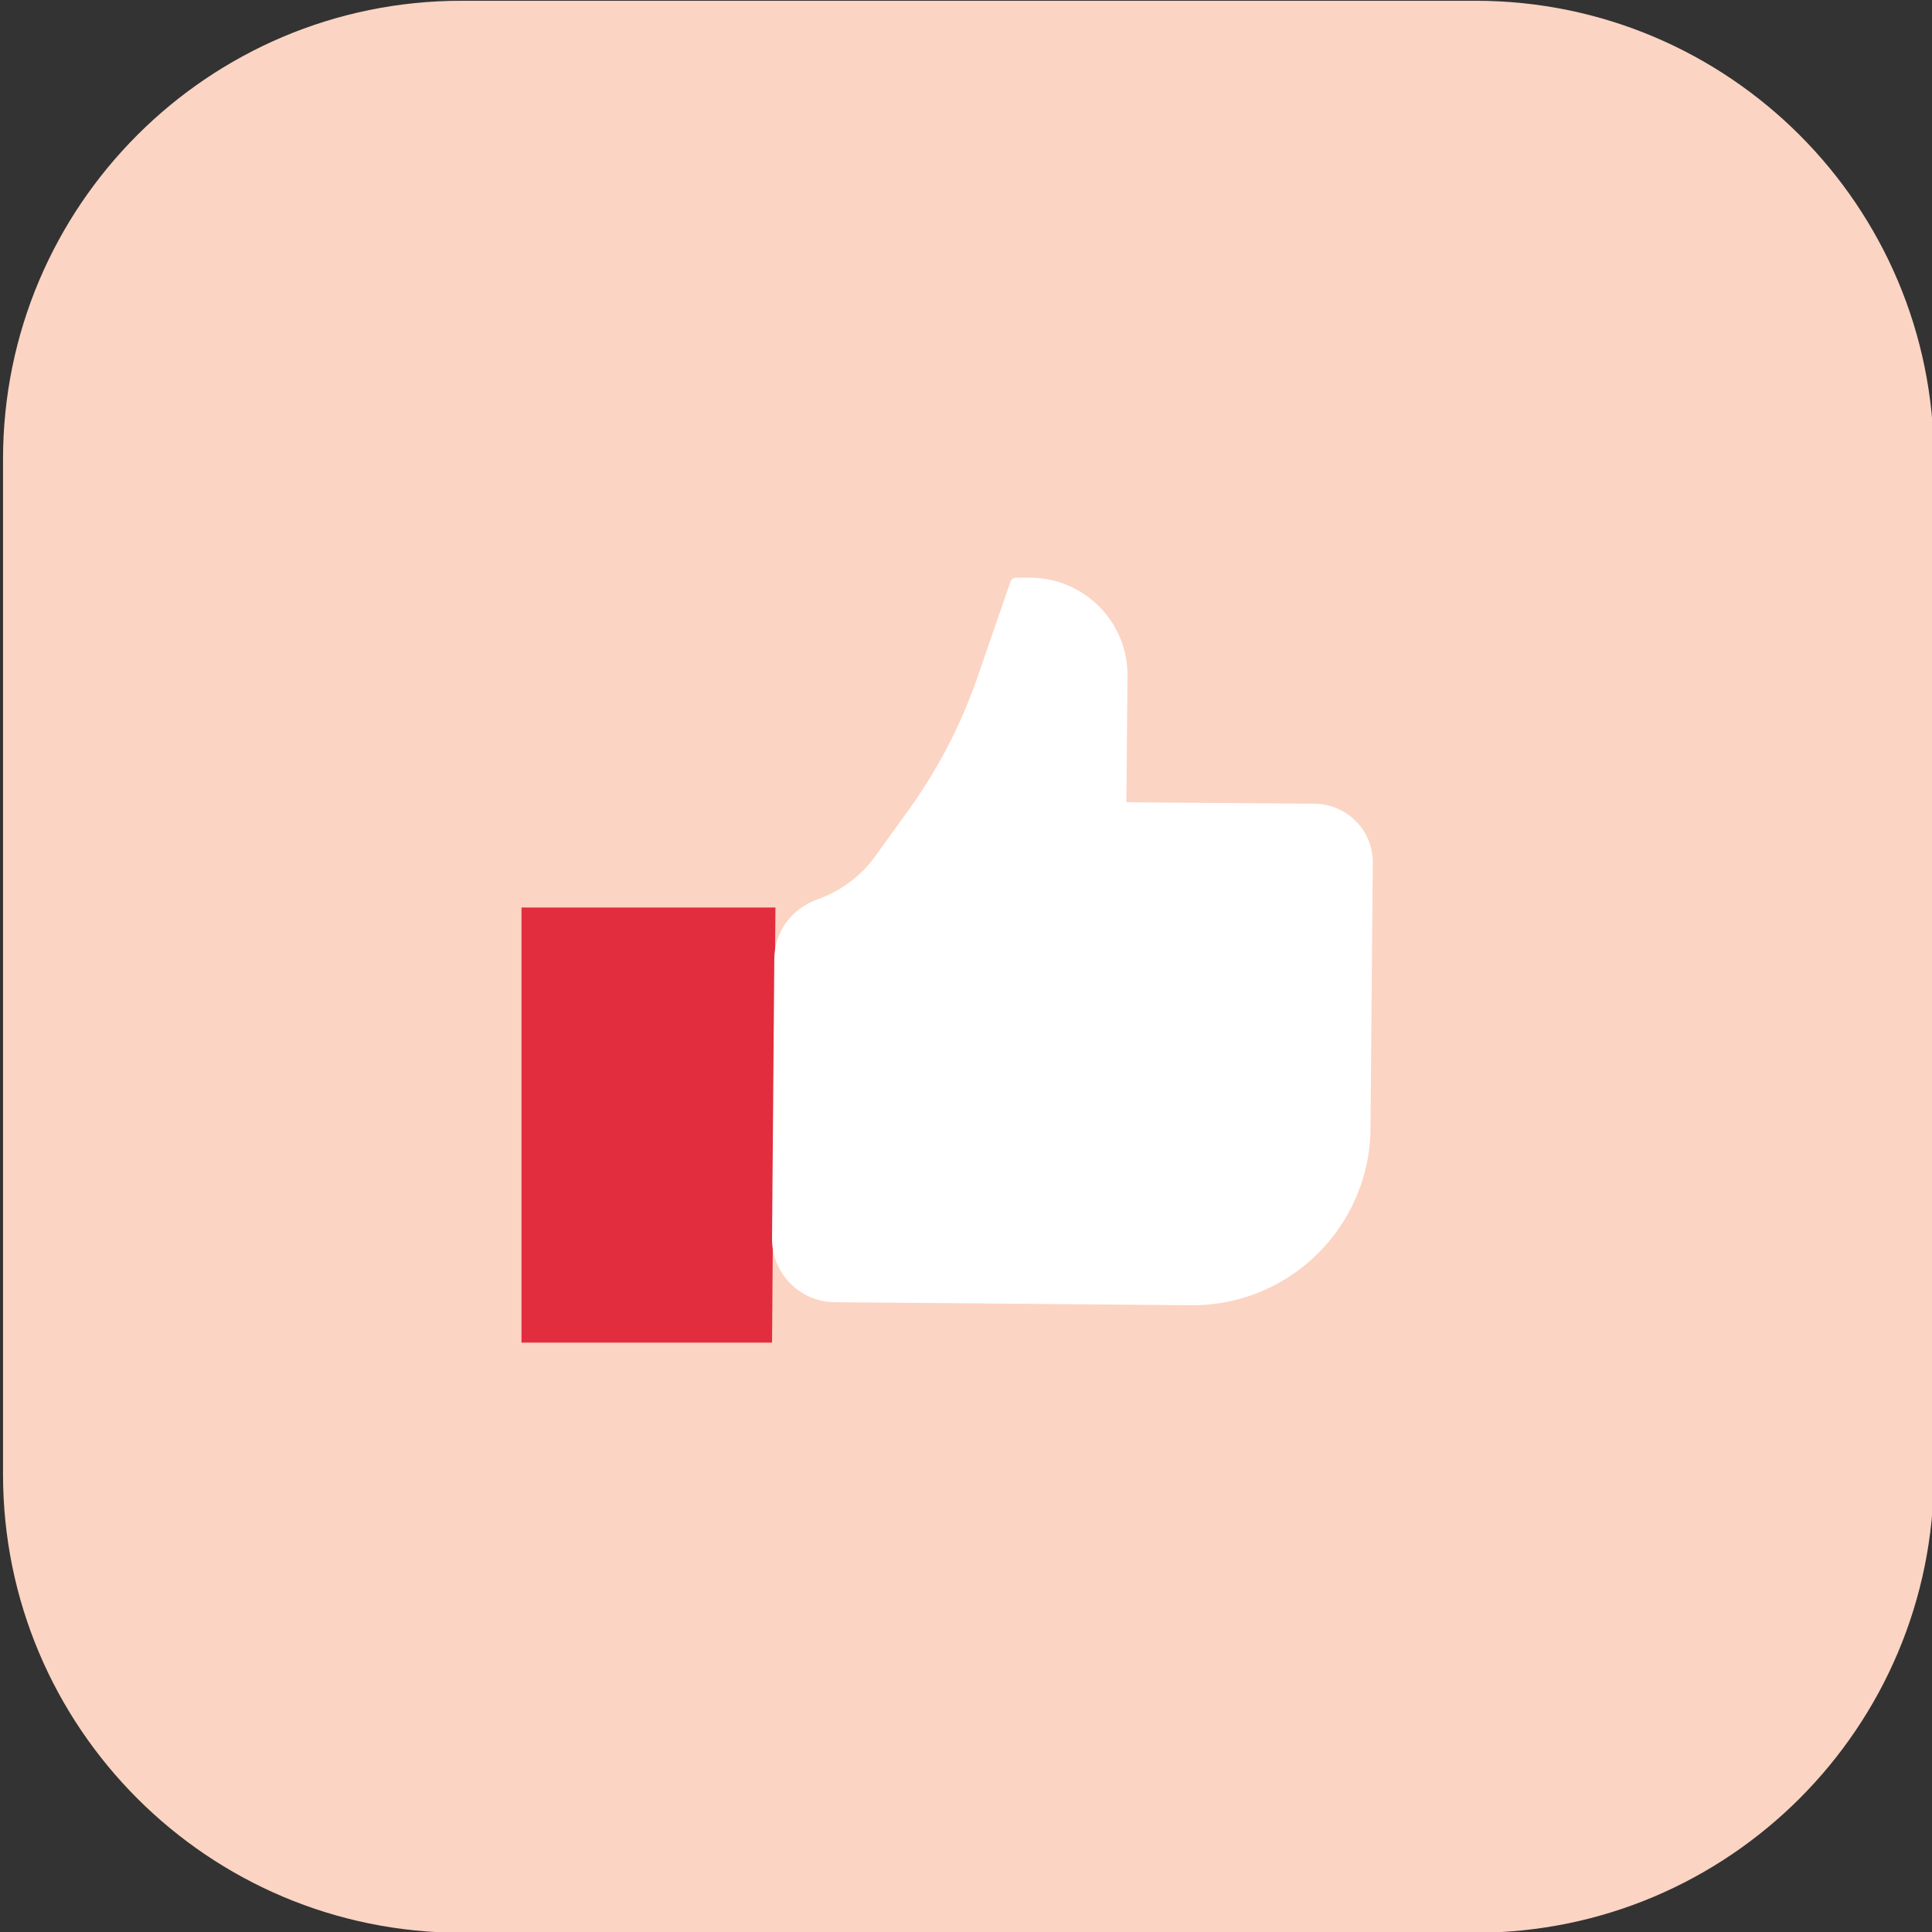
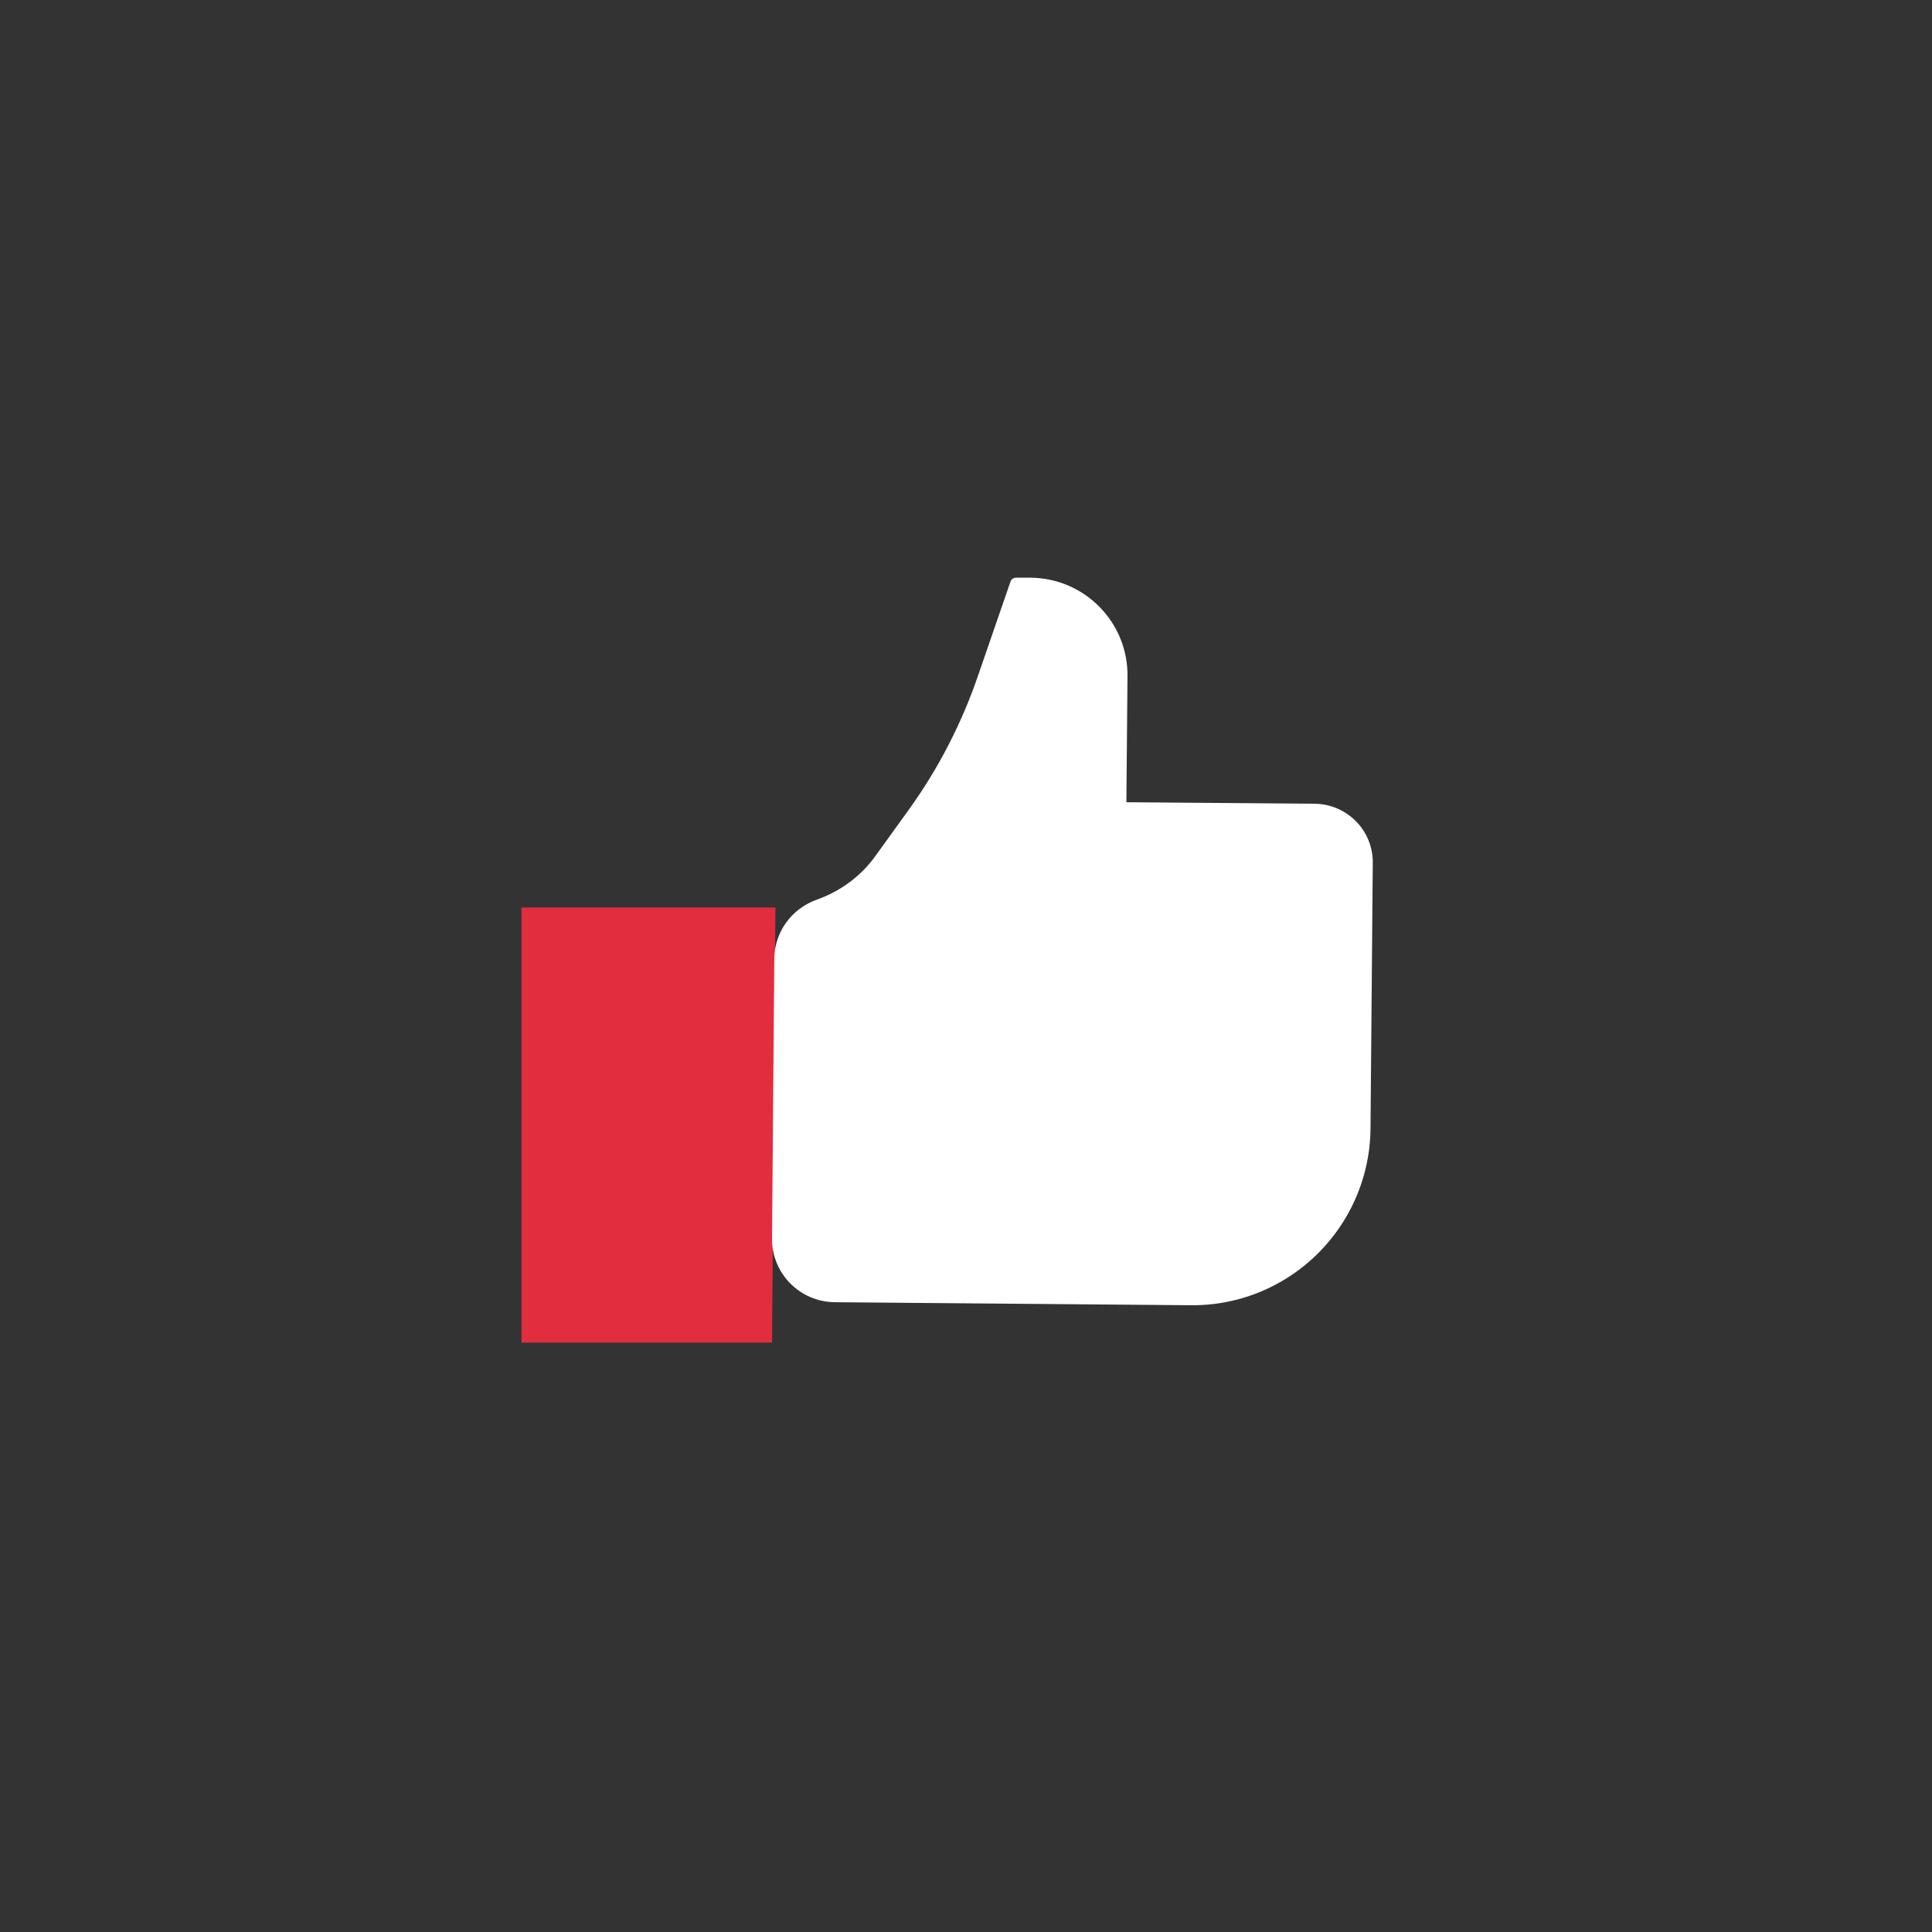
<svg xmlns="http://www.w3.org/2000/svg" viewBox="0 0 512 512">
  <rect x="0" y="0" width="512" height="512" fill="#333333" stroke="none" />
-   <path fill="#FCD4C3" d="M391 .2H122.3C55.2.2.8 54.6.8 121.7v269c0 67.1 54.4 121.5 121.5 121.5H391c67.1 0 121.5-54.4 121.5-121.5v-269C512.5 54.6 458.1.2 391 .2z" />
  <path fill="#E22D3E" d="M204.6 355.8h-66.4V240.5h67.3z" />
  <path fill="#FFF" d="M348.4 213c8.6.1 15.5 7.1 15.4 15.7l-.6 70.3c-.1 16.9-9.3 32.5-24 40.8-7.2 4.1-15.4 6.2-23.7 6.1l-94.3-.8c-9.2-.1-16.7-7.6-16.6-16.9l.6-74.2c.1-7.1 4.6-13.2 11.3-15.6 6.2-2.2 11.7-6.2 15.6-11.7l8.8-12.2c7.7-10.7 13.8-22.5 18.1-34.9l8.8-25.5c.2-.6.8-1 1.5-1h3.8c14.3.1 25.9 11.8 25.7 26.2l-.3 33.3 49.9.4z" />
</svg>